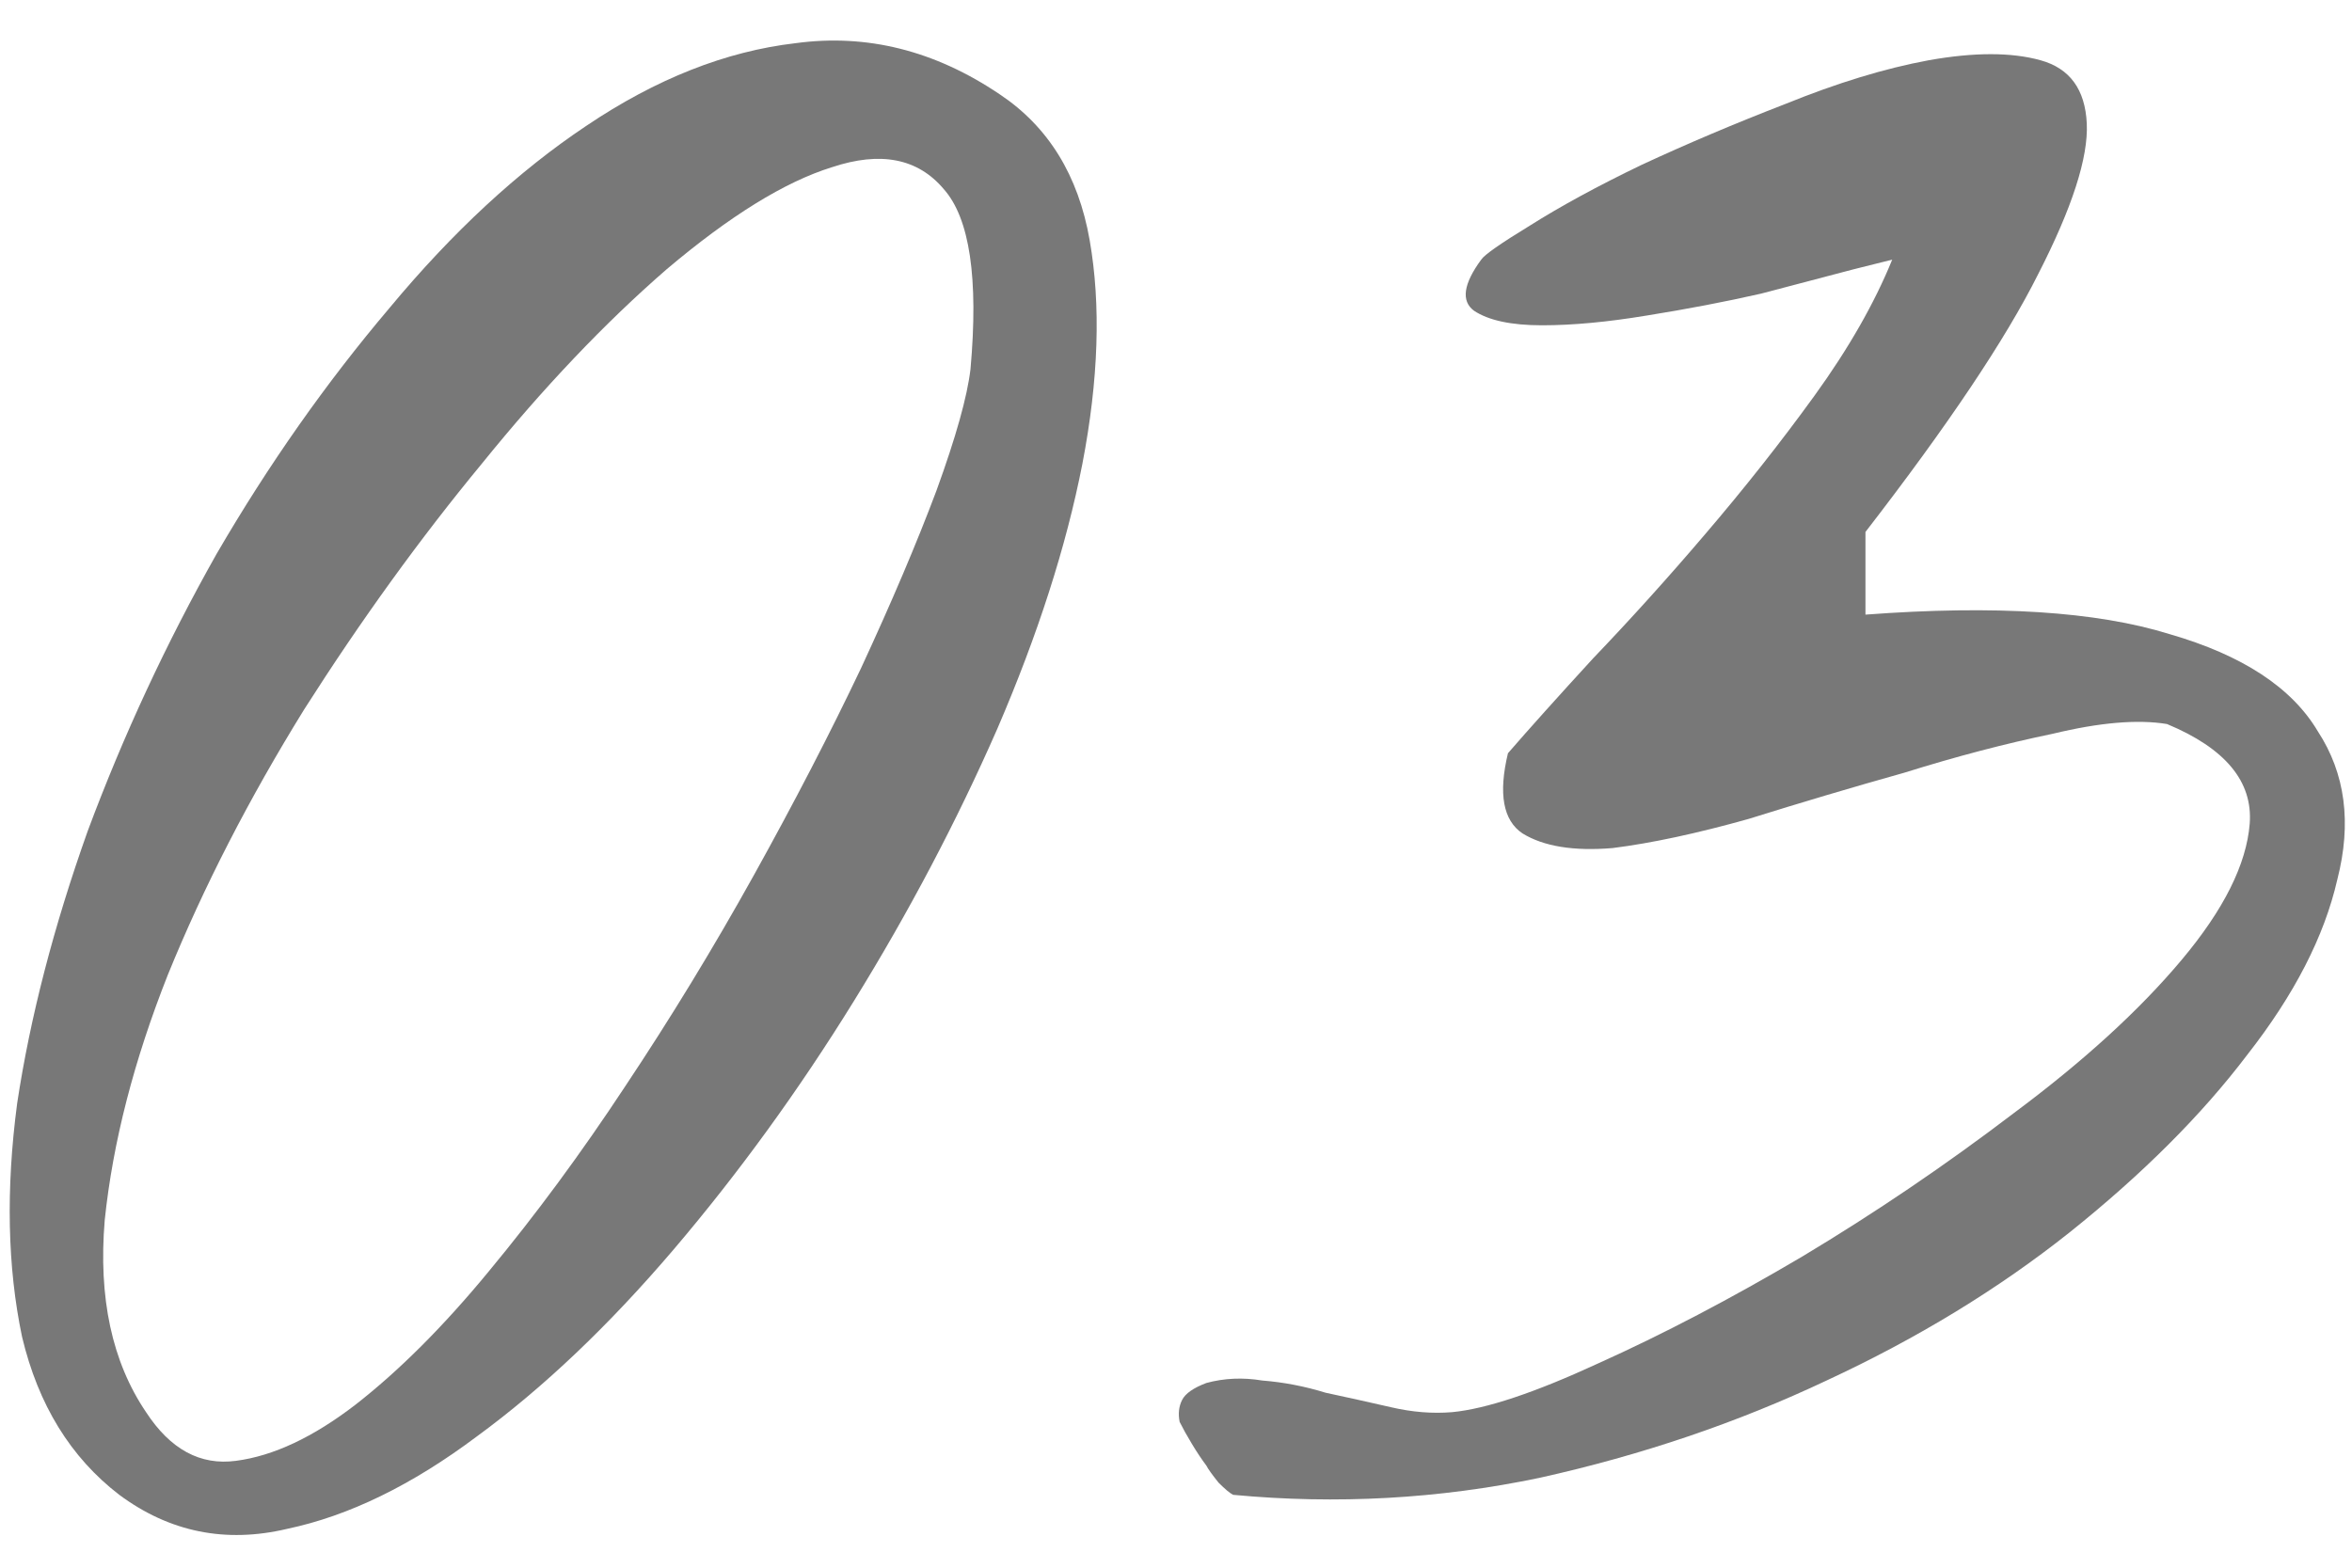
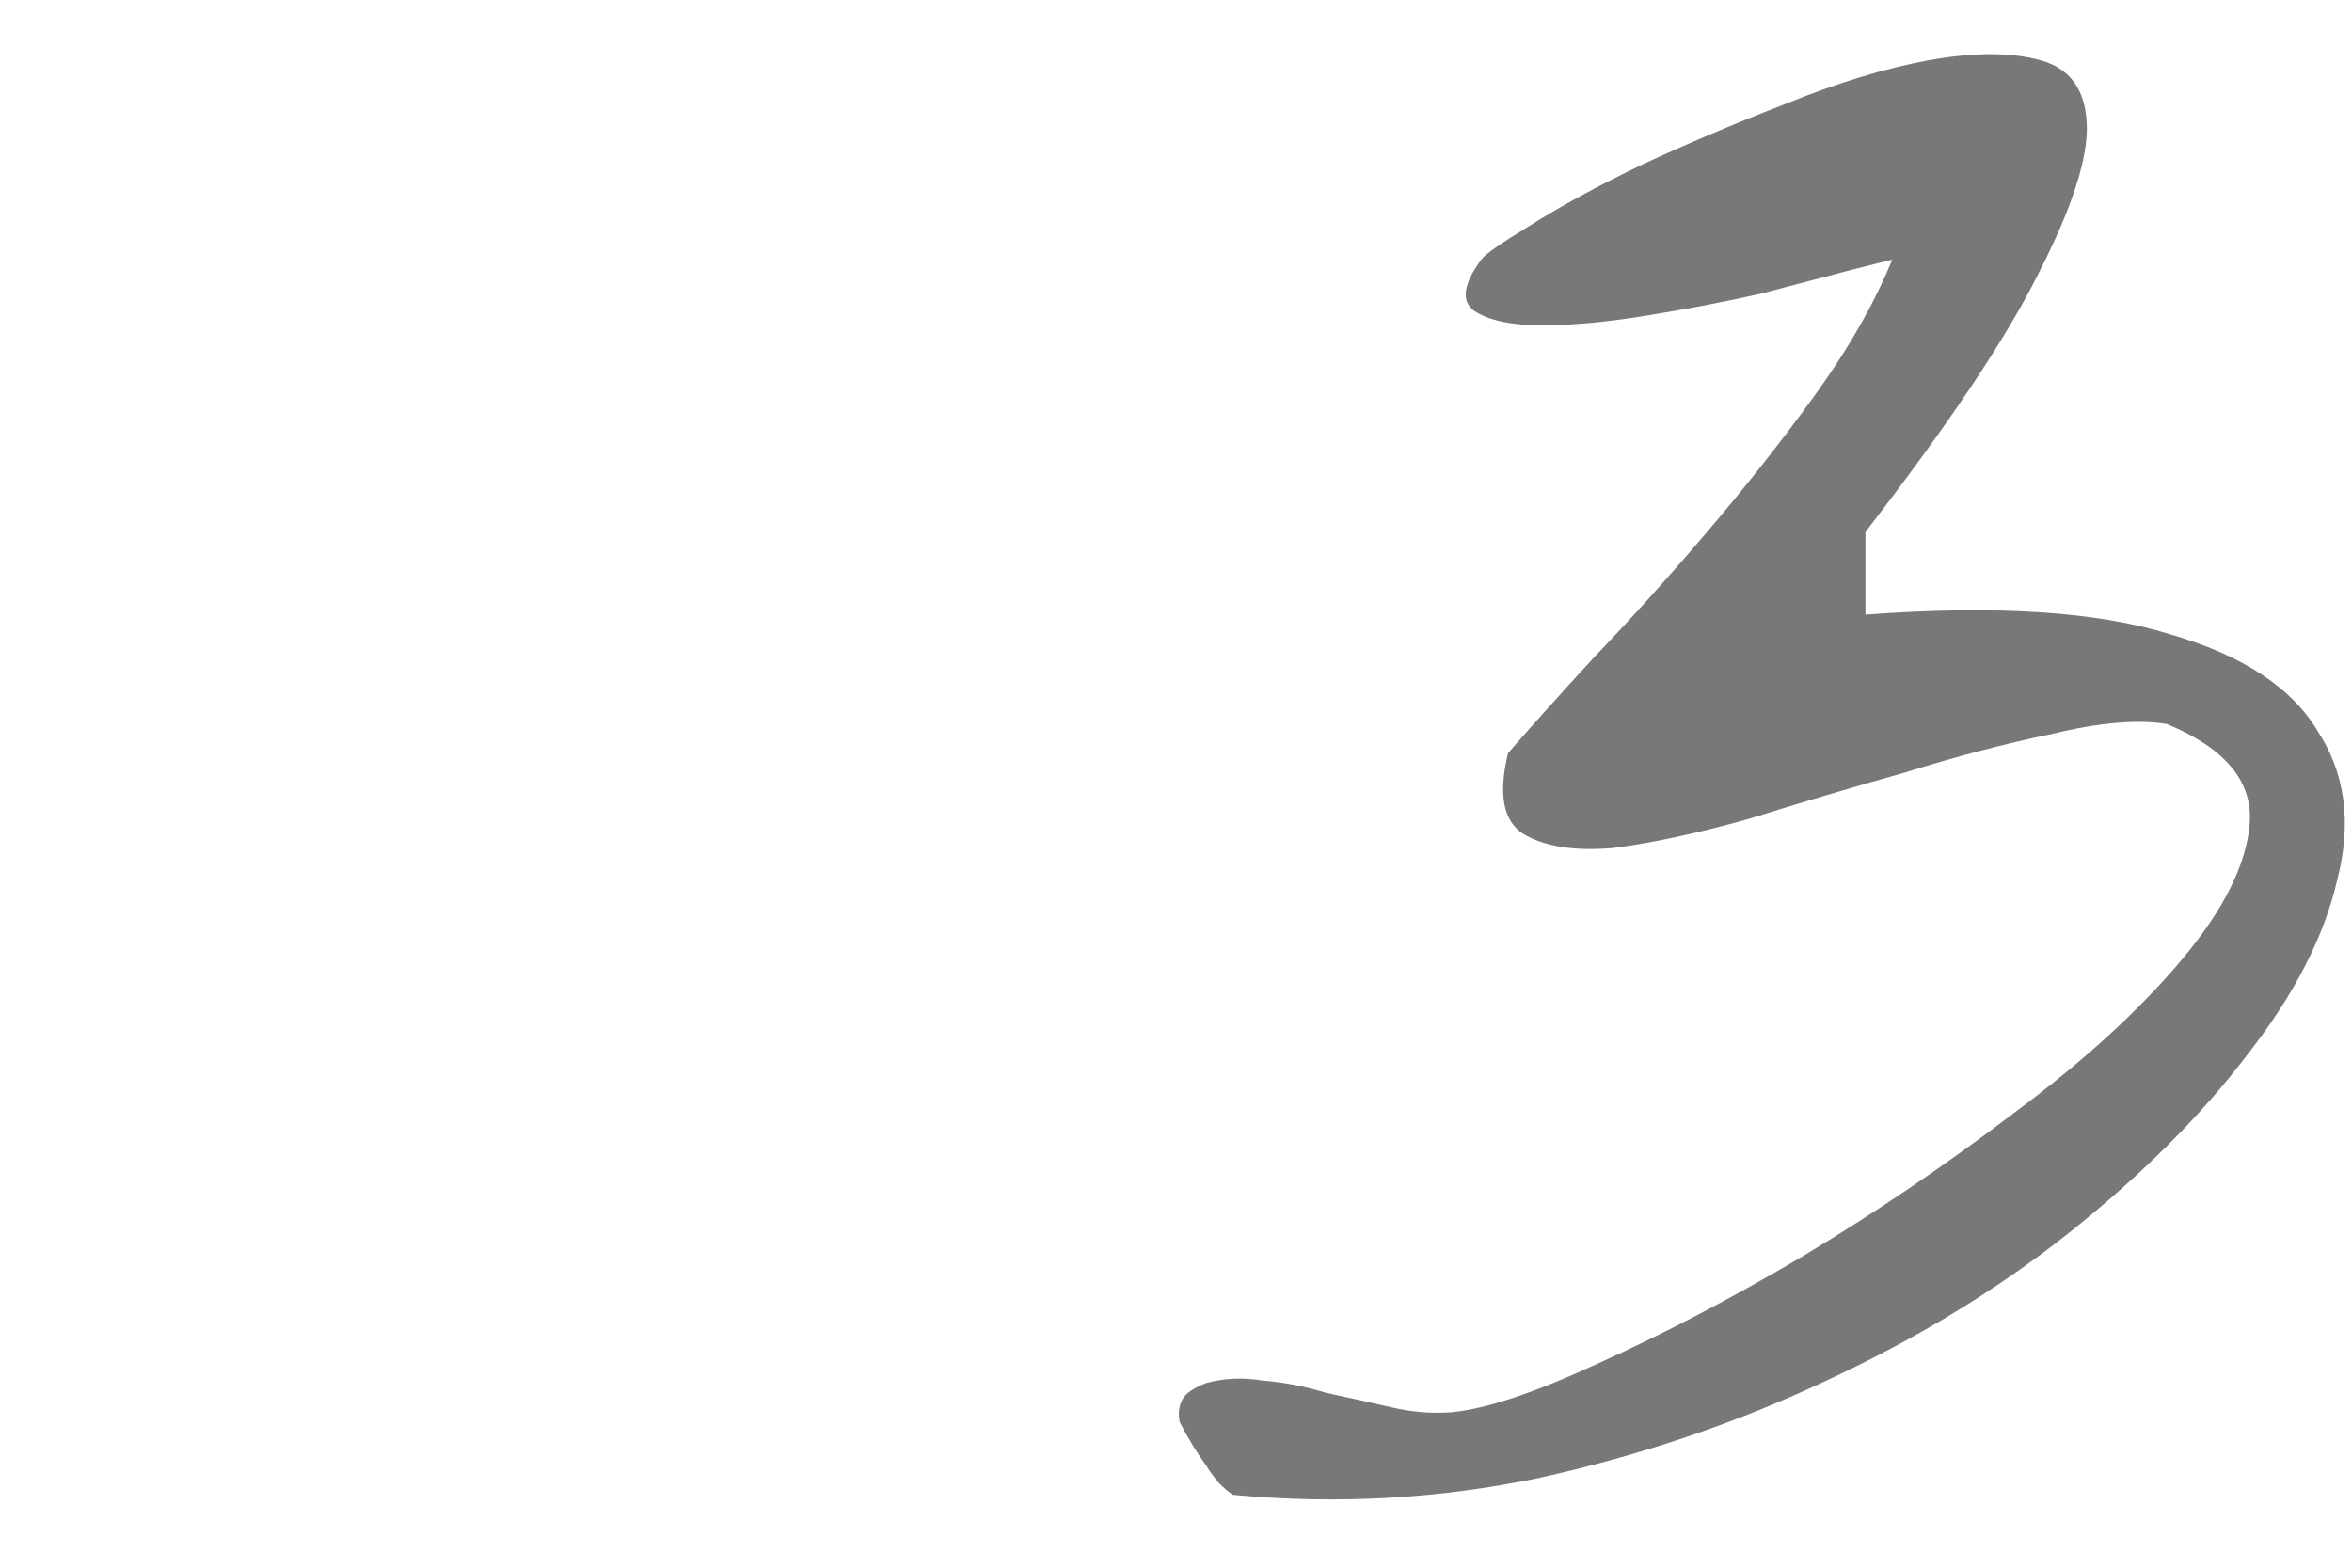
<svg xmlns="http://www.w3.org/2000/svg" width="51" height="34" viewBox="0 0 51 34" fill="none">
  <path d="M26.159 31.787C26.054 31.646 25.948 31.488 25.843 31.312C25.737 31.137 25.649 30.979 25.579 30.838C25.544 30.662 25.561 30.504 25.632 30.363C25.702 30.223 25.878 30.1 26.159 29.994C26.546 29.889 26.95 29.871 27.372 29.941C27.829 29.977 28.286 30.064 28.743 30.205C29.235 30.311 29.71 30.416 30.167 30.521C30.624 30.627 31.064 30.662 31.485 30.627C32.224 30.557 33.278 30.205 34.649 29.572C36.056 28.939 37.532 28.166 39.079 27.252C40.661 26.303 42.19 25.266 43.667 24.141C45.179 23.016 46.392 21.908 47.306 20.818C48.22 19.729 48.712 18.744 48.782 17.865C48.852 16.951 48.255 16.23 46.989 15.703C46.356 15.598 45.53 15.668 44.511 15.914C43.491 16.125 42.419 16.406 41.294 16.758C40.169 17.074 39.044 17.408 37.919 17.76C36.794 18.076 35.81 18.287 34.966 18.393C34.122 18.463 33.472 18.357 33.015 18.076C32.593 17.795 32.487 17.215 32.698 16.336C33.155 15.809 33.77 15.123 34.544 14.279C35.352 13.435 36.161 12.539 36.97 11.59C37.813 10.605 38.605 9.604 39.343 8.584C40.081 7.564 40.644 6.58 41.03 5.631C41.03 5.631 40.749 5.701 40.187 5.842C39.659 5.982 38.991 6.158 38.183 6.369C37.409 6.545 36.583 6.703 35.704 6.844C34.86 6.984 34.105 7.055 33.437 7.055C32.769 7.055 32.276 6.949 31.96 6.738C31.679 6.527 31.731 6.158 32.118 5.631C32.188 5.525 32.54 5.279 33.173 4.893C33.841 4.471 34.649 4.031 35.599 3.574C36.583 3.117 37.62 2.678 38.71 2.256C39.835 1.799 40.872 1.482 41.821 1.307C42.806 1.131 43.614 1.131 44.247 1.307C44.88 1.482 45.214 1.939 45.249 2.678C45.284 3.416 44.933 4.506 44.194 5.947C43.491 7.354 42.243 9.217 40.45 11.537V13.33C43.263 13.119 45.46 13.26 47.042 13.752C48.624 14.209 49.696 14.912 50.259 15.861C50.856 16.775 50.997 17.848 50.681 19.078C50.399 20.309 49.749 21.574 48.73 22.875C47.745 24.176 46.462 25.459 44.88 26.725C43.333 27.955 41.575 29.027 39.606 29.941C37.673 30.855 35.599 31.559 33.384 32.051C31.204 32.508 28.989 32.631 26.739 32.42C26.669 32.385 26.564 32.297 26.423 32.156C26.282 31.98 26.194 31.857 26.159 31.787Z" fill="#787878" />
-   <path d="M2.587 32.42C1.533 31.611 0.829 30.469 0.478 28.992C0.161 27.48 0.126 25.793 0.372 23.93C0.654 22.066 1.163 20.098 1.902 18.023C2.675 15.949 3.607 13.945 4.697 12.012C5.822 10.078 7.07 8.303 8.441 6.685C9.812 5.033 11.236 3.715 12.712 2.73C14.224 1.711 15.736 1.113 17.247 0.937C18.794 0.726 20.271 1.096 21.677 2.045C22.732 2.748 23.382 3.803 23.628 5.209C23.874 6.615 23.822 8.232 23.47 10.06C23.119 11.853 22.503 13.769 21.624 15.809C20.745 17.812 19.708 19.781 18.513 21.715C17.318 23.648 16.017 25.441 14.611 27.094C13.204 28.746 11.781 30.099 10.339 31.154C8.933 32.209 7.562 32.877 6.226 33.158C4.89 33.474 3.677 33.228 2.587 32.42ZM3.167 30.627C3.695 31.436 4.345 31.787 5.119 31.682C5.927 31.576 6.788 31.172 7.703 30.469C8.652 29.73 9.619 28.764 10.603 27.568C11.622 26.338 12.607 25.002 13.556 23.561C14.54 22.084 15.472 20.555 16.351 18.973C17.23 17.39 18.003 15.896 18.671 14.49C19.339 13.049 19.884 11.765 20.306 10.64C20.728 9.48 20.974 8.601 21.044 8.004C21.22 6.035 21.027 4.734 20.464 4.101C19.902 3.434 19.093 3.275 18.038 3.627C17.019 3.943 15.824 4.682 14.453 5.842C13.117 7.002 11.781 8.408 10.445 10.06C9.109 11.678 7.826 13.453 6.595 15.387C5.4 17.32 4.415 19.236 3.642 21.135C2.904 22.998 2.447 24.773 2.271 26.461C2.13 28.148 2.429 29.537 3.167 30.627Z" fill="#787878" />
</svg>